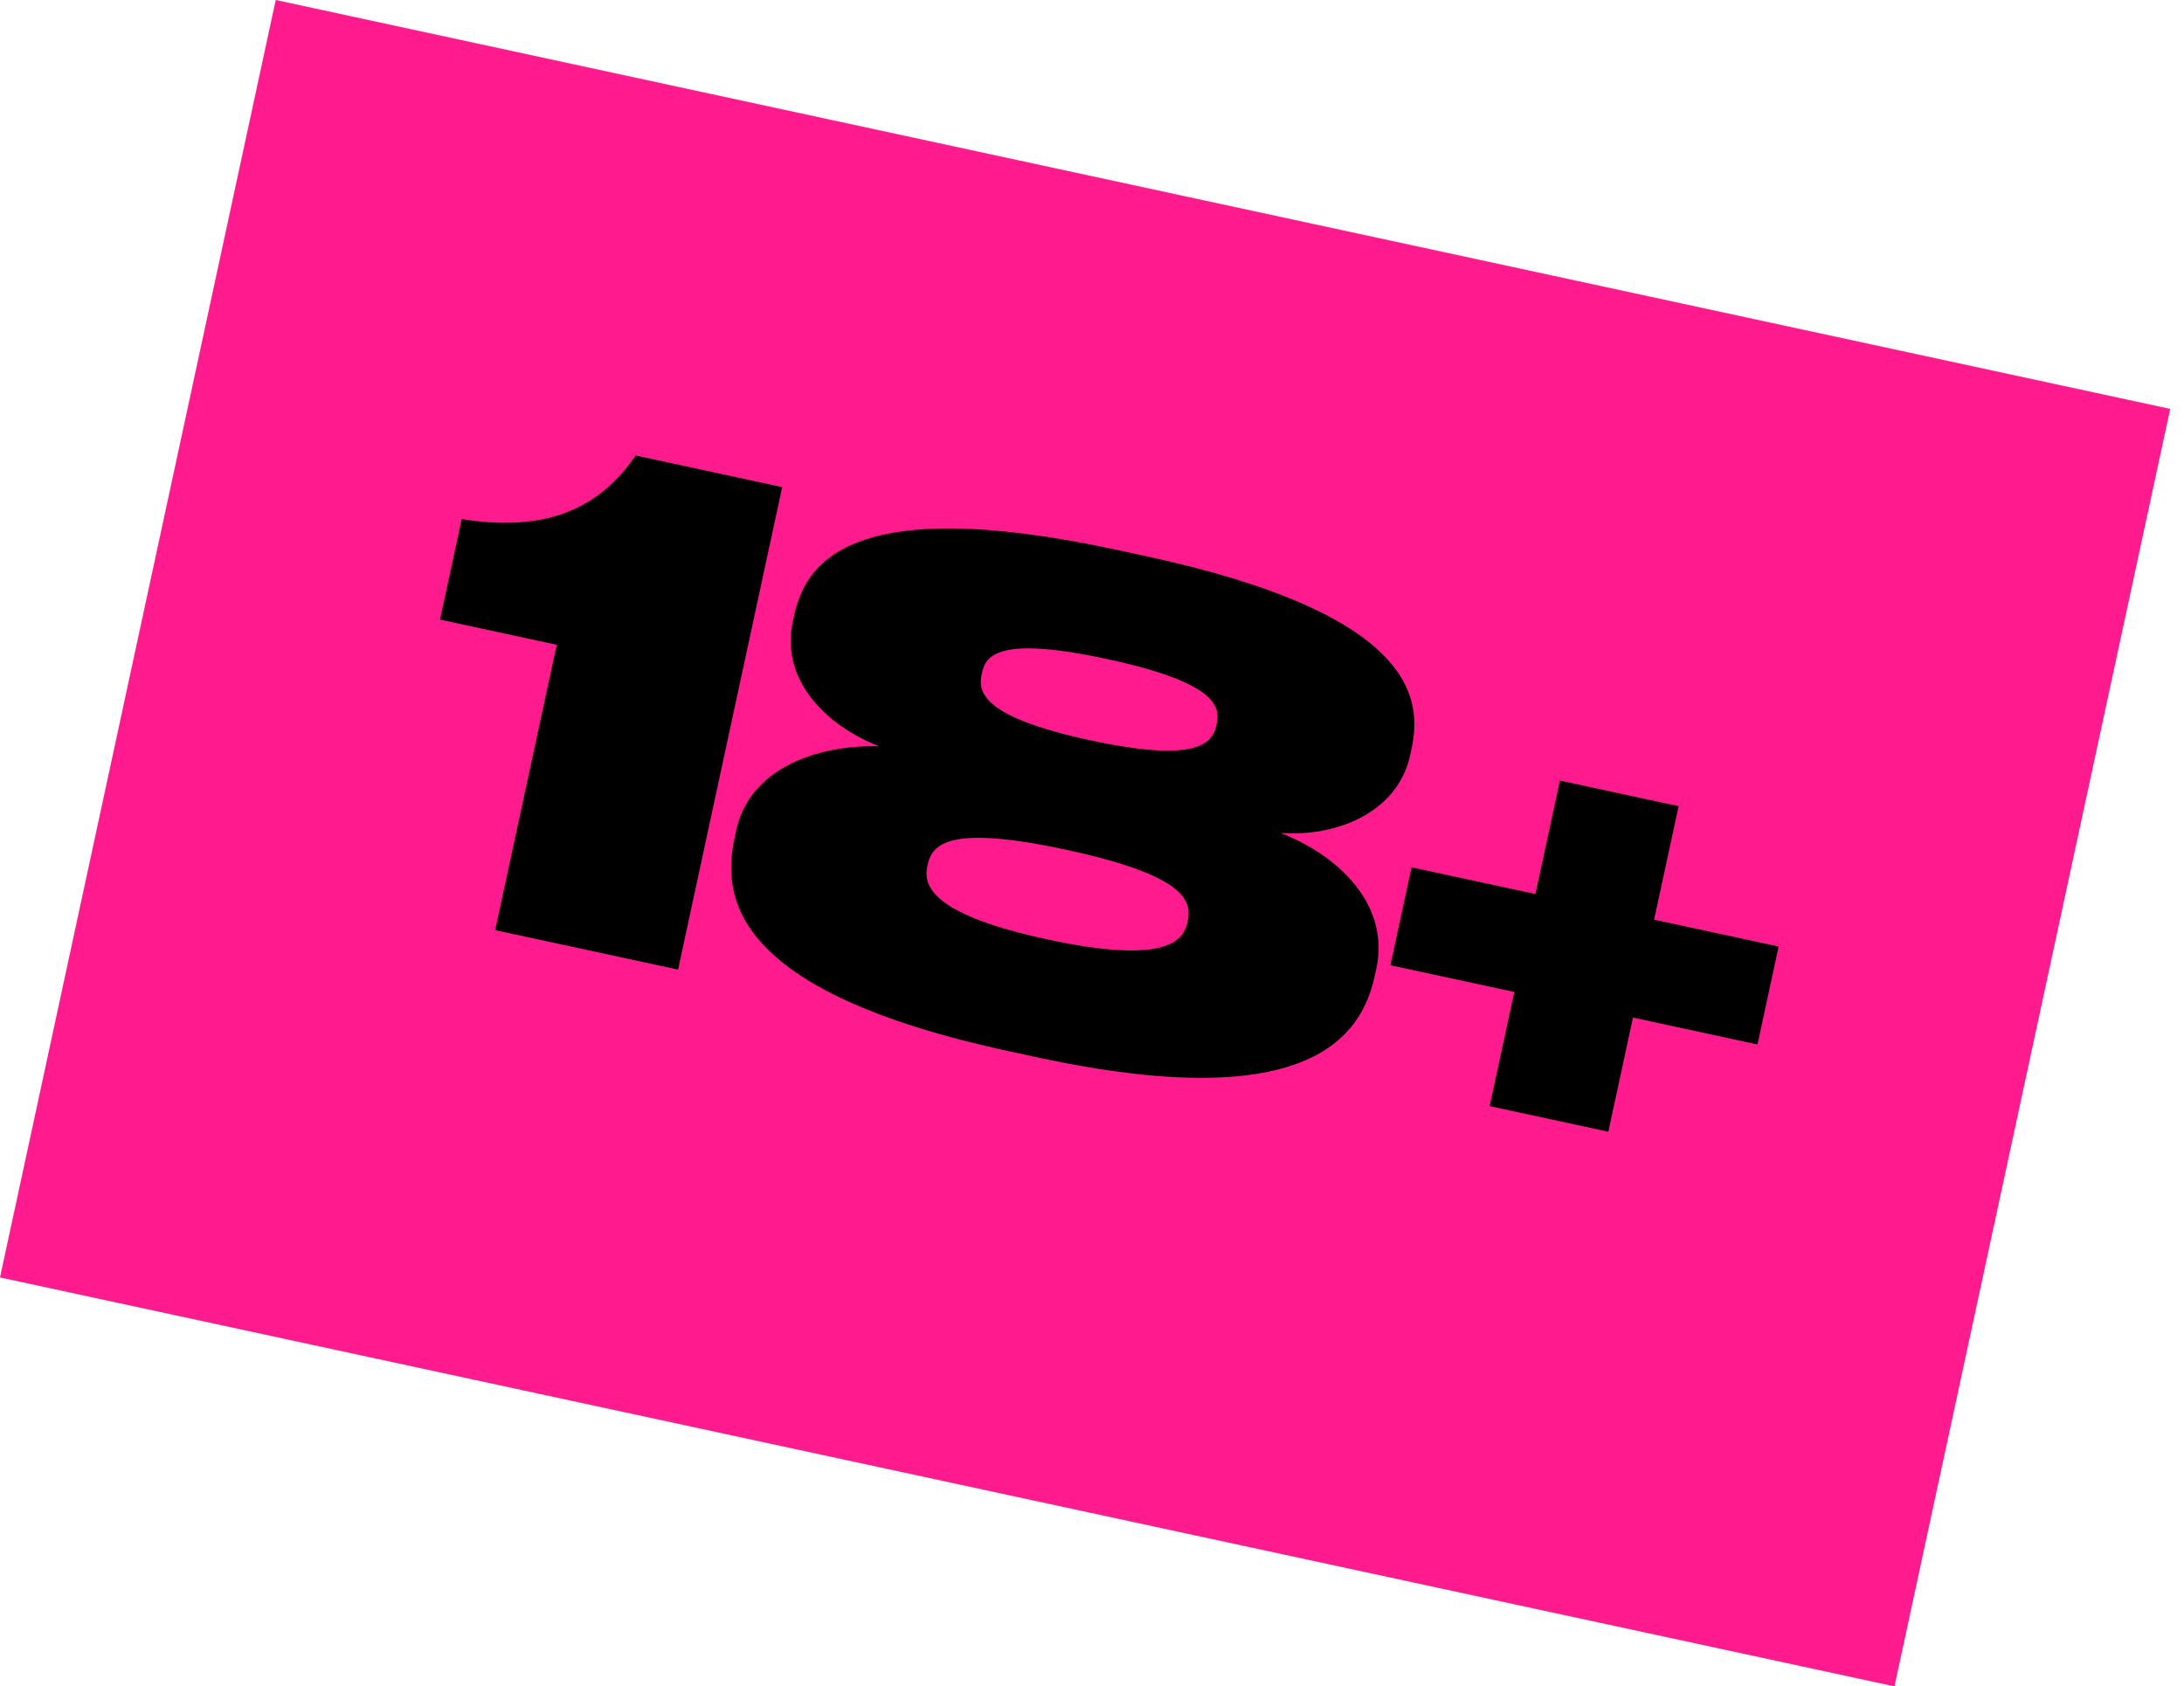
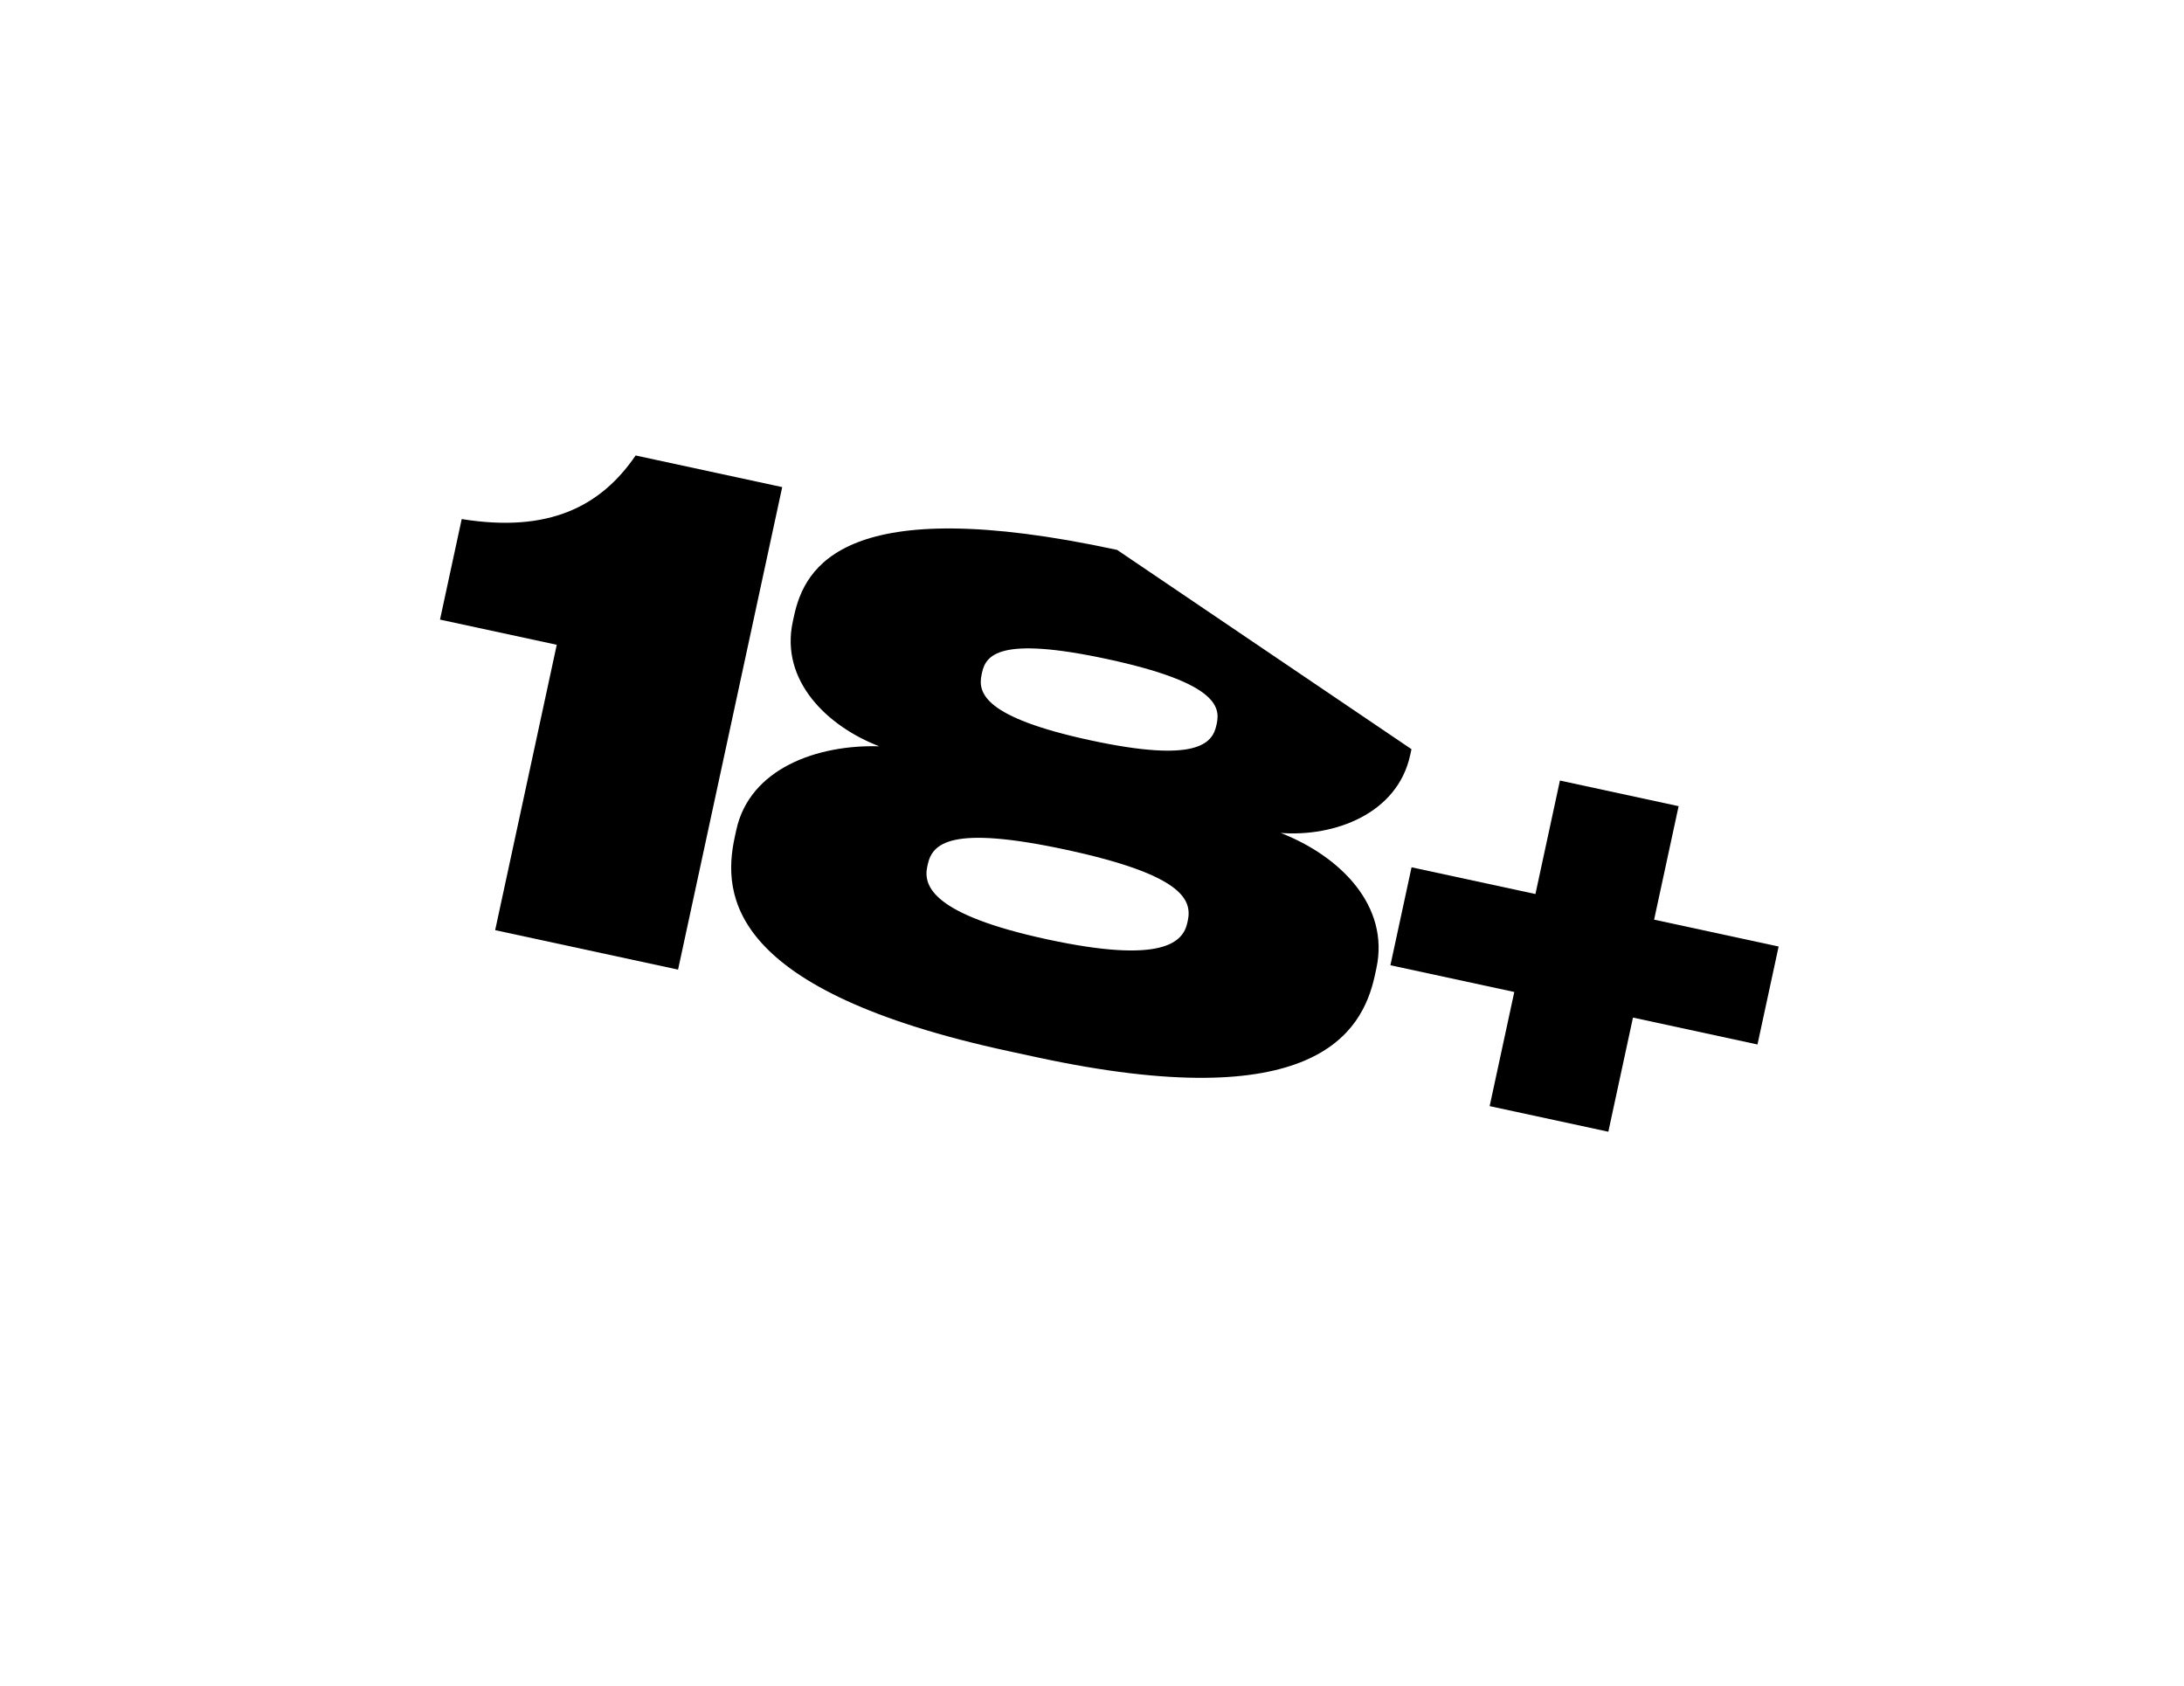
<svg xmlns="http://www.w3.org/2000/svg" width="79" height="61" viewBox="0 0 79 61" fill="none">
-   <path d="M9.974 0L78.501 14.791L68.527 61.001L0 46.209L9.974 0Z" fill="#FF1A8D" />
  <path d="M20.139 23.324L17.911 33.647L24.527 35.074L28.294 17.62L22.992 16.476C21.736 18.316 19.857 19.286 16.701 18.776L15.916 22.413L20.139 23.324Z" fill="black" />
-   <path d="M51.056 27.1C51.441 25.317 51.271 22.236 41.441 20.114L40.409 19.892C30.556 17.765 29.107 20.497 28.722 22.28L28.676 22.491C28.216 24.626 29.923 26.271 31.804 26.996C29.56 26.929 27.113 27.8 26.632 30.029L26.576 30.287C26.12 32.398 26.36 35.839 36.495 38.026L37.503 38.244C47.497 40.401 49.275 37.396 49.731 35.285L49.787 35.027C50.278 32.751 48.455 30.958 46.326 30.131C48.258 30.278 50.549 29.446 51.01 27.311L51.056 27.1ZM43.998 26.24C43.856 26.897 43.286 27.608 39.438 26.778C35.591 25.947 35.364 25.064 35.506 24.407L35.521 24.336C35.658 23.703 36.13 22.995 40.071 23.845C43.942 24.681 44.15 25.536 44.014 26.169L43.998 26.24ZM42.948 33.379C42.797 34.083 42.059 34.881 37.884 33.98C33.731 33.084 33.389 32.052 33.541 31.349L33.556 31.278C33.723 30.504 34.383 29.836 38.582 30.742C42.758 31.644 43.131 32.535 42.964 33.309L42.948 33.379Z" fill="black" />
+   <path d="M51.056 27.1L40.409 19.892C30.556 17.765 29.107 20.497 28.722 22.28L28.676 22.491C28.216 24.626 29.923 26.271 31.804 26.996C29.56 26.929 27.113 27.8 26.632 30.029L26.576 30.287C26.12 32.398 26.36 35.839 36.495 38.026L37.503 38.244C47.497 40.401 49.275 37.396 49.731 35.285L49.787 35.027C50.278 32.751 48.455 30.958 46.326 30.131C48.258 30.278 50.549 29.446 51.01 27.311L51.056 27.1ZM43.998 26.24C43.856 26.897 43.286 27.608 39.438 26.778C35.591 25.947 35.364 25.064 35.506 24.407L35.521 24.336C35.658 23.703 36.13 22.995 40.071 23.845C43.942 24.681 44.15 25.536 44.014 26.169L43.998 26.24ZM42.948 33.379C42.797 34.083 42.059 34.881 37.884 33.98C33.731 33.084 33.389 32.052 33.541 31.349L33.556 31.278C33.723 30.504 34.383 29.836 38.582 30.742C42.758 31.644 43.131 32.535 42.964 33.309L42.948 33.379Z" fill="black" />
  <path d="M63.572 37.782L64.337 34.239L59.833 33.267L60.719 29.162L56.426 28.235L55.54 32.34L51.059 31.373L50.294 34.916L54.775 35.883L53.884 40.012L58.177 40.938L59.068 36.809L63.572 37.782Z" fill="black" />
</svg>